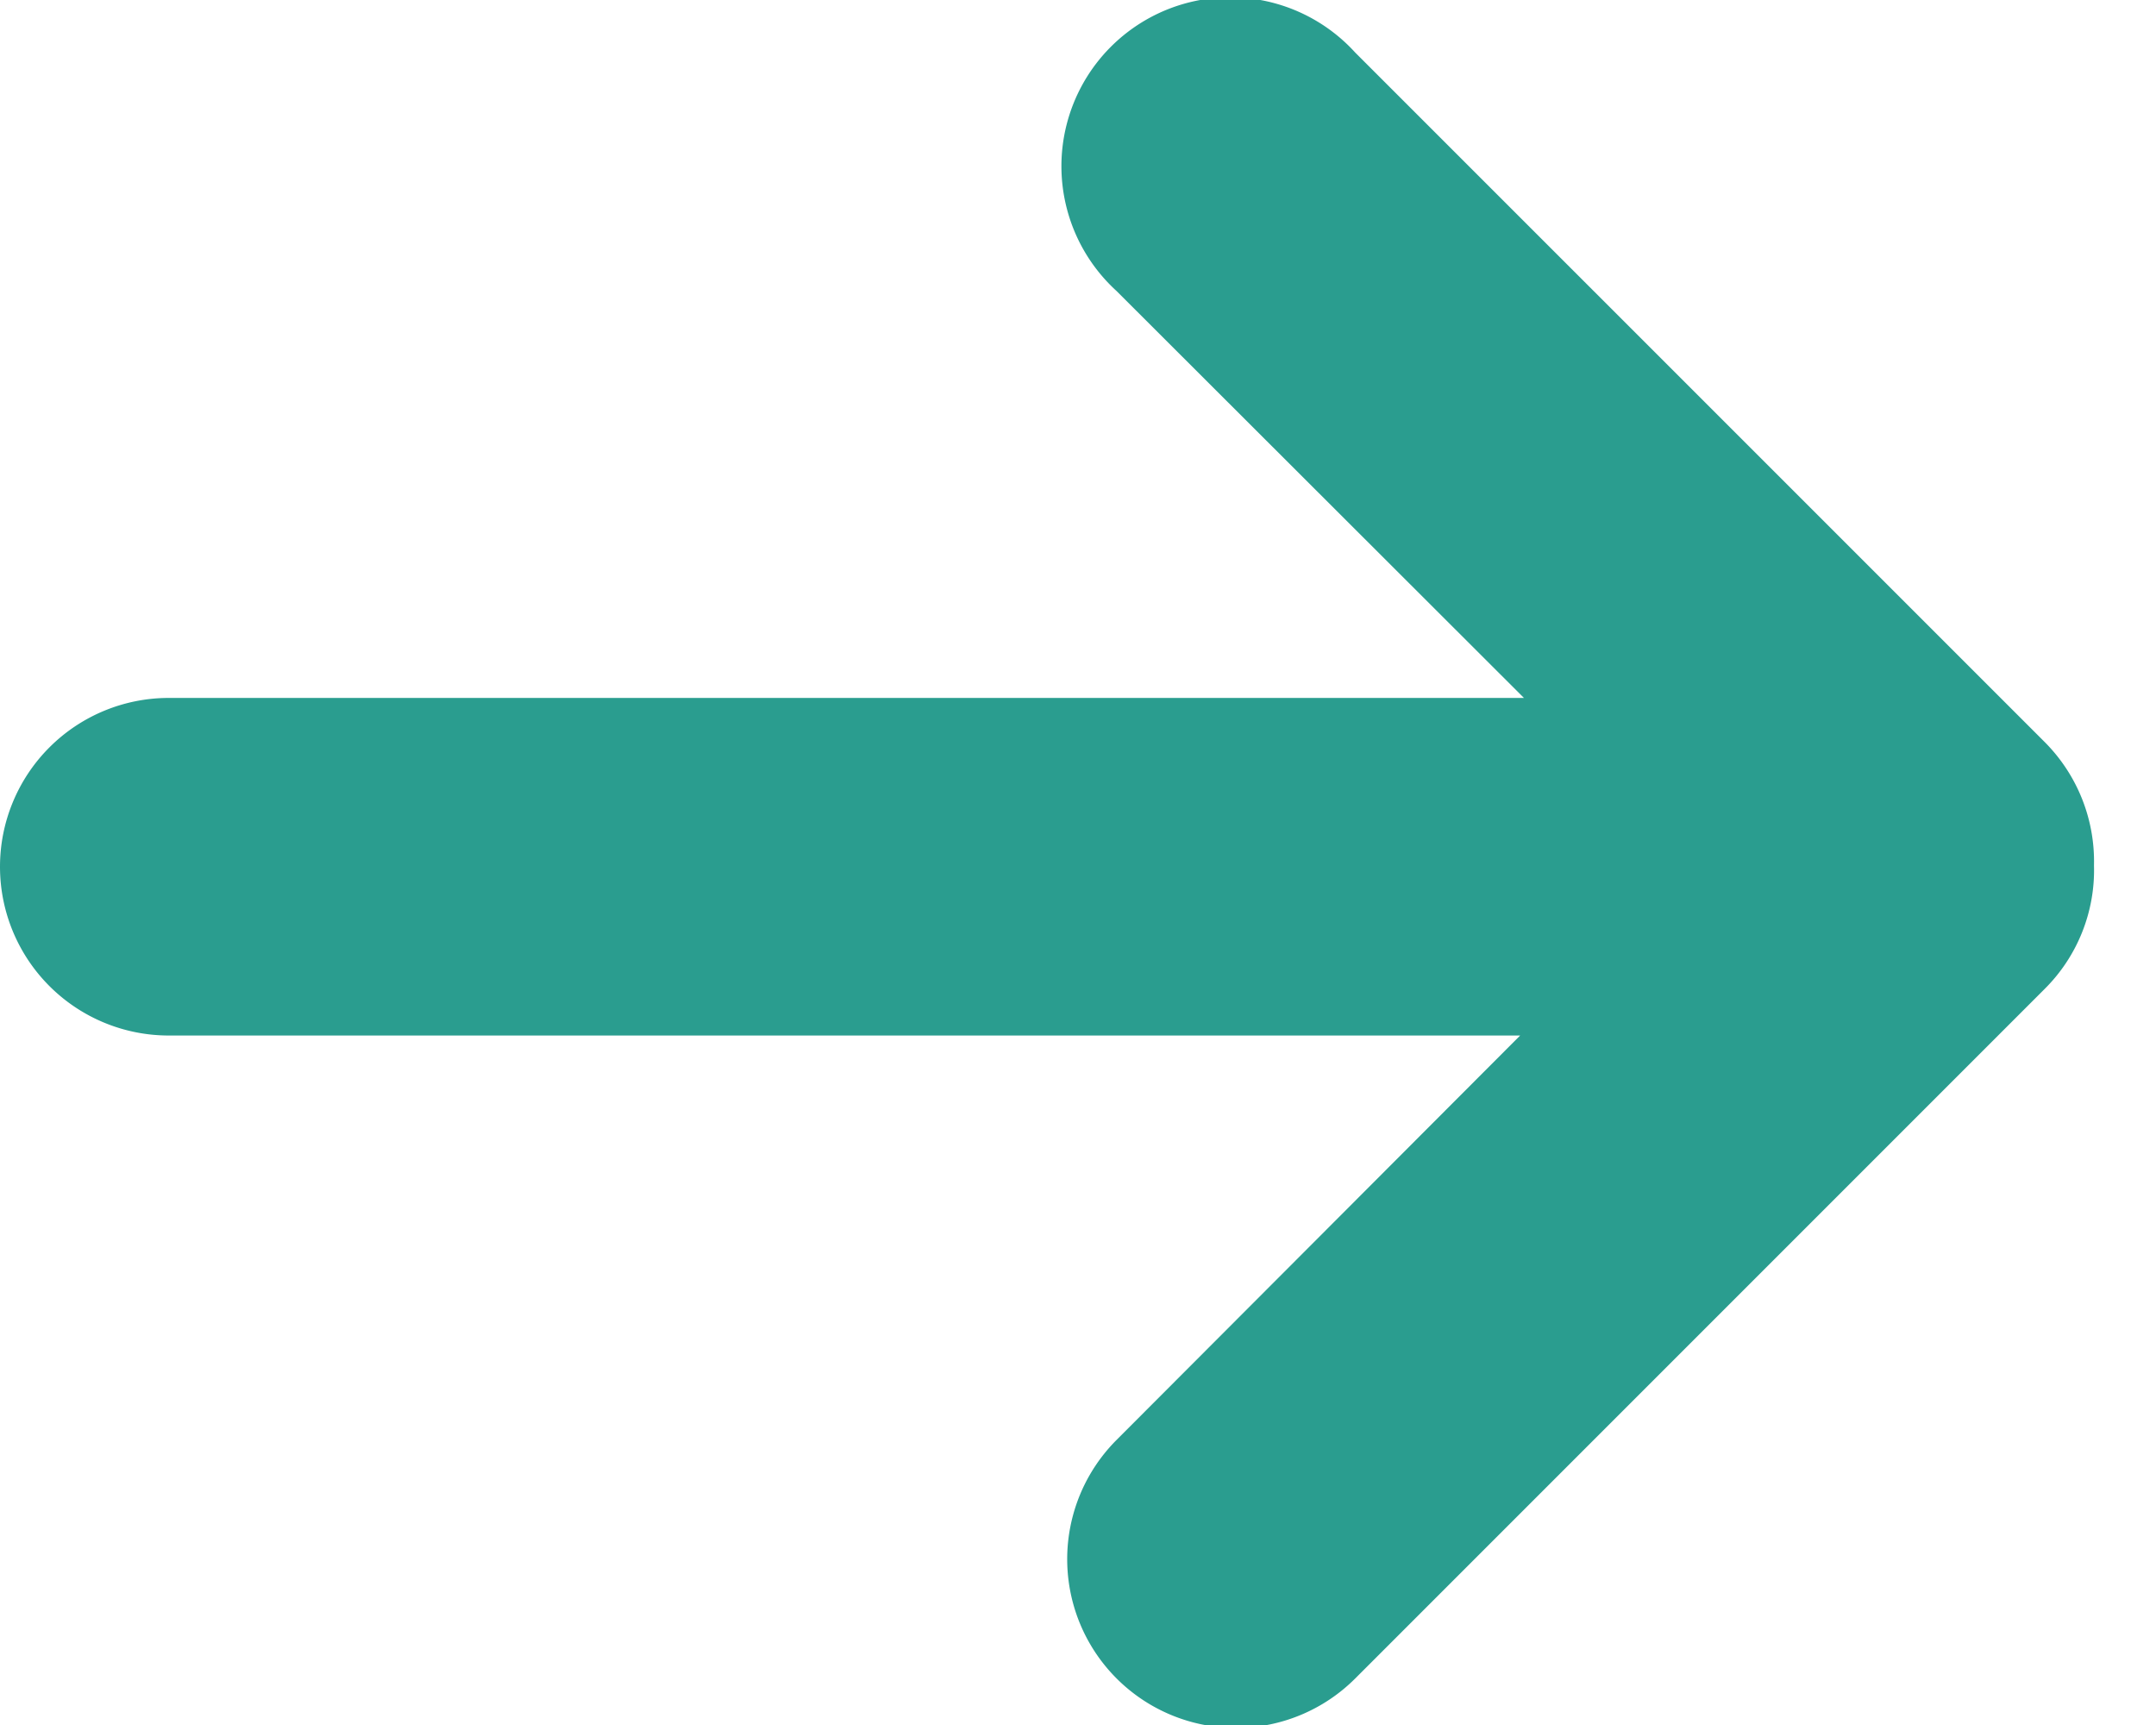
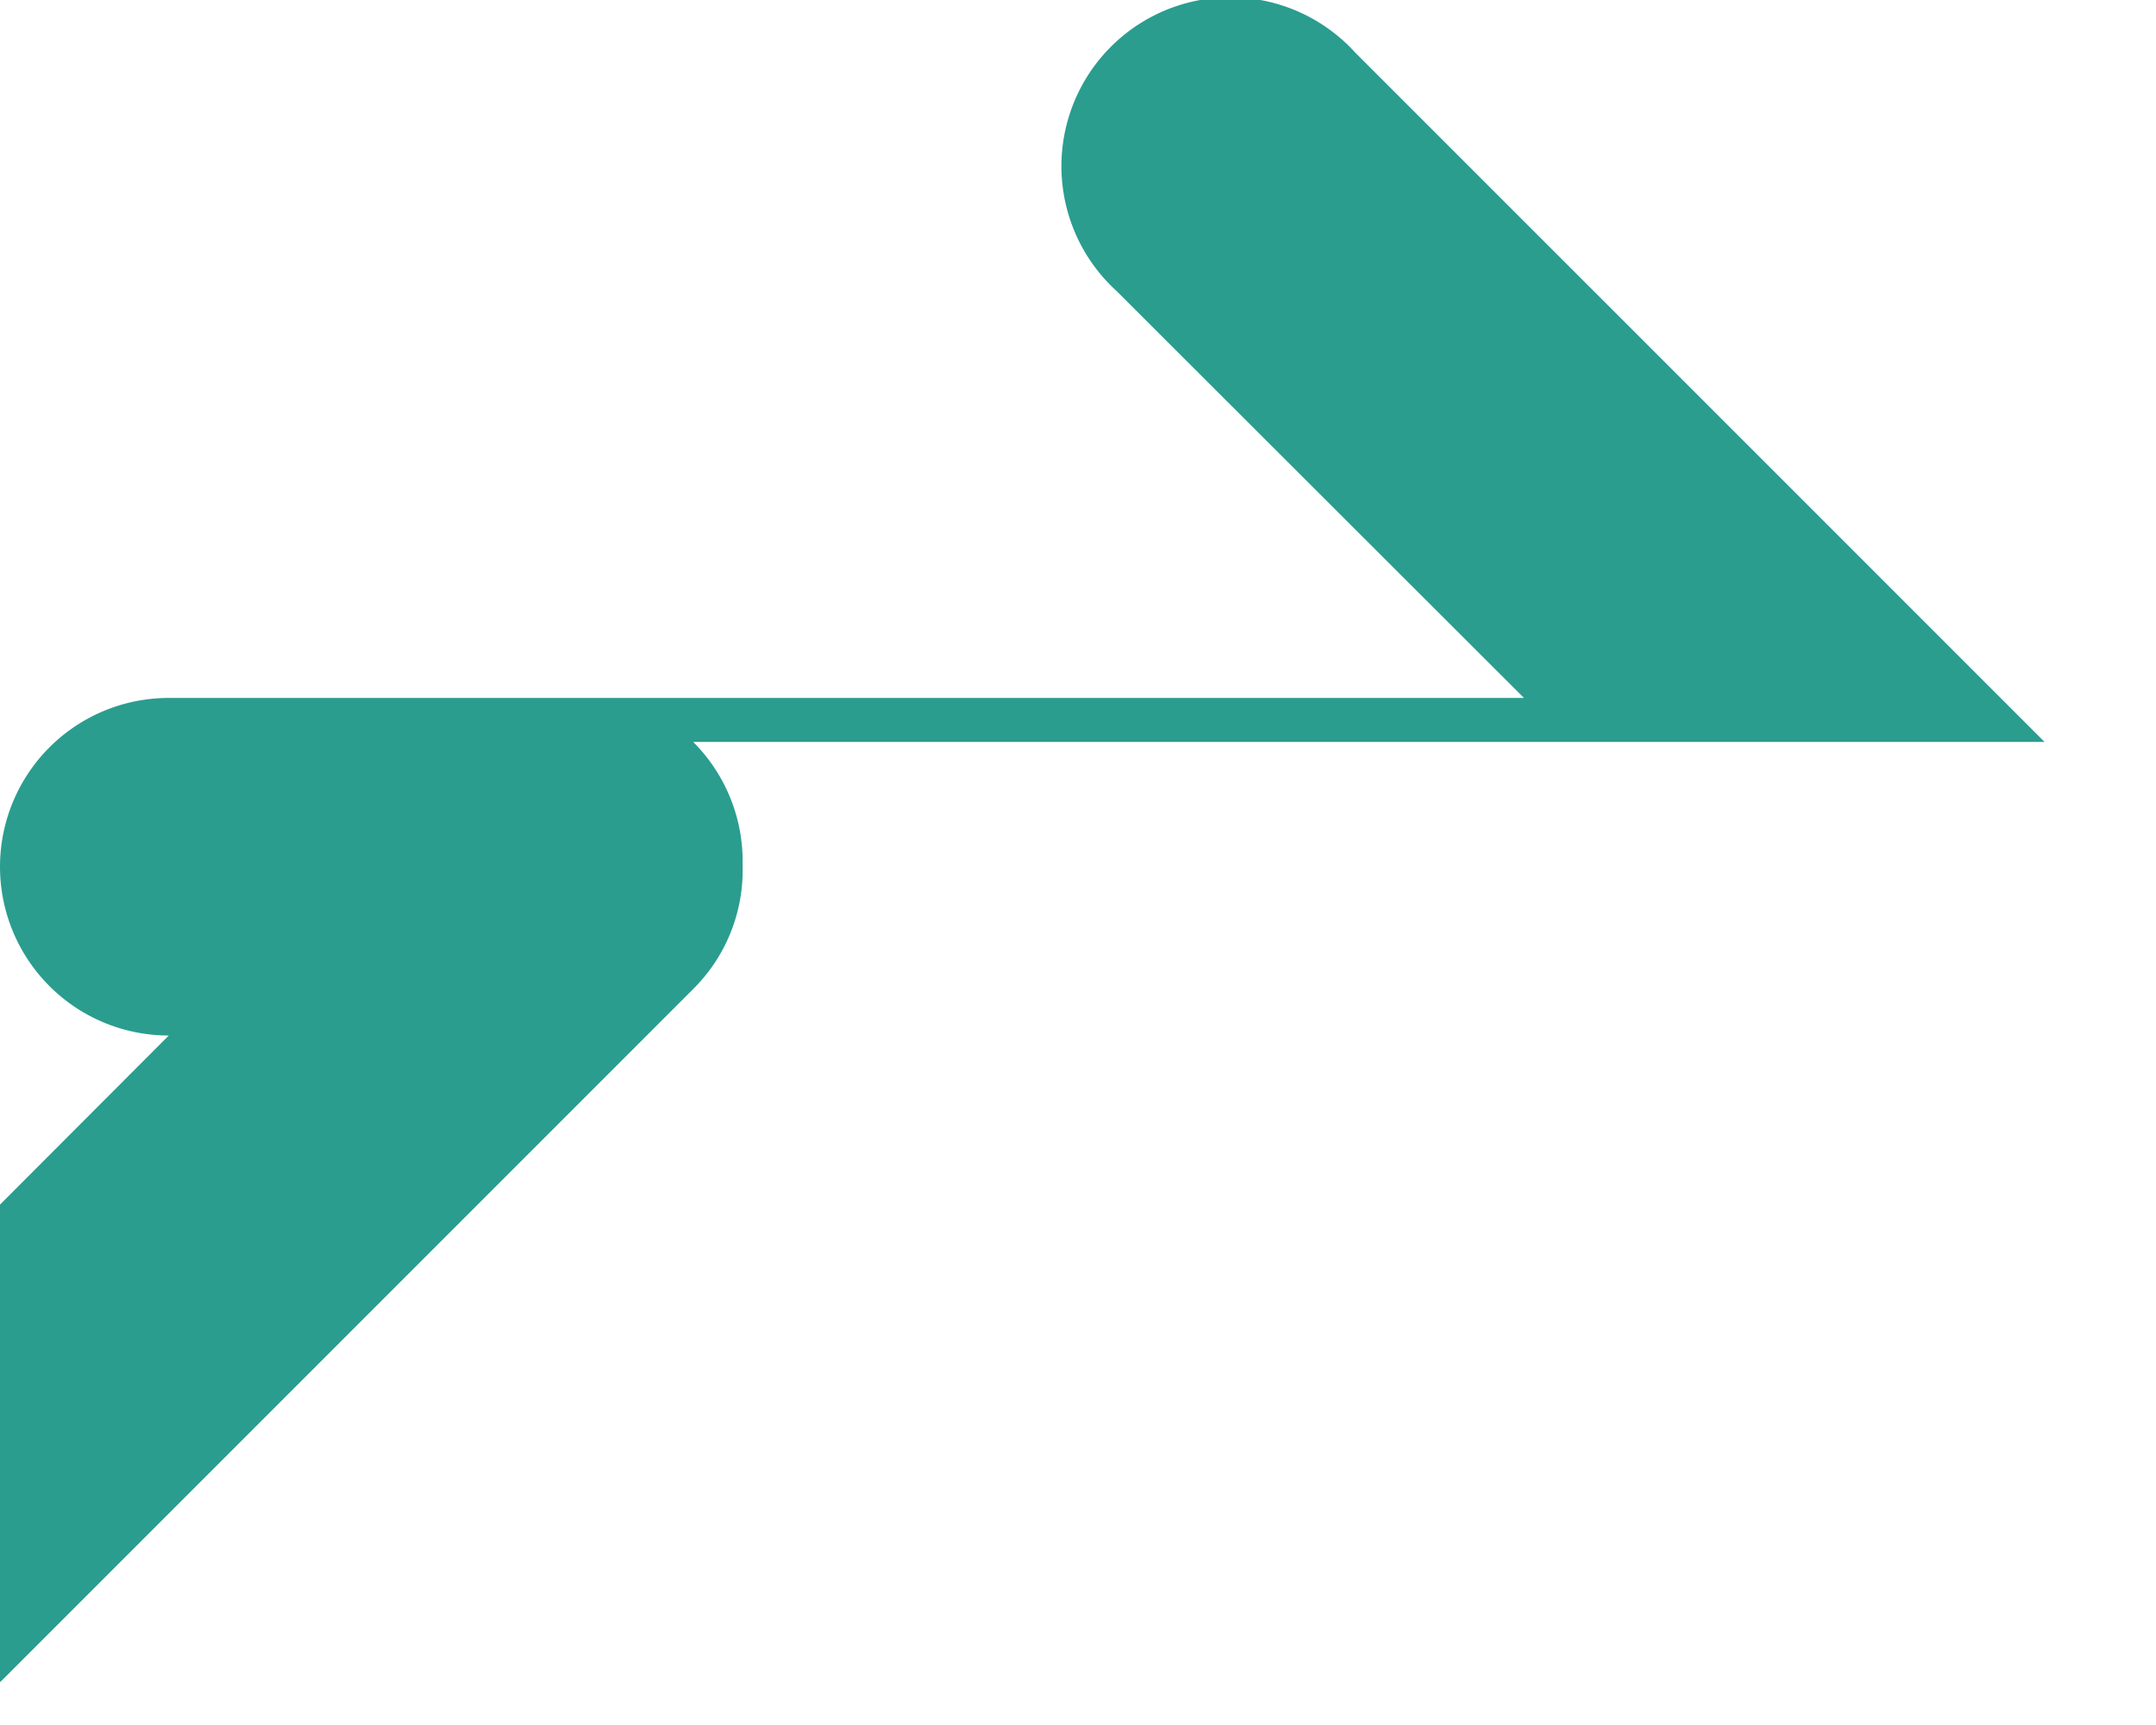
<svg xmlns="http://www.w3.org/2000/svg" width="25" height="20" viewBox="0 0 25 20">
-   <path d="M23.708 8.602 15.714.609a1.958 1.958 0 1 0-2.767 2.765l4.724 4.718H1.957a1.957 1.957 0 0 0 0 3.914h15.67l-4.68 4.689a1.956 1.956 0 0 0 2.768 2.765l7.993-7.993a1.942 1.942 0 0 0 .573-1.432 1.96 1.96 0 0 0-.573-1.433z" fill="#2A9D8F" fill-rule="nonzero" />
+   <path d="M23.708 8.602 15.714.609a1.958 1.958 0 1 0-2.767 2.765l4.724 4.718H1.957a1.957 1.957 0 0 0 0 3.914l-4.68 4.689a1.956 1.956 0 0 0 2.768 2.765l7.993-7.993a1.942 1.942 0 0 0 .573-1.432 1.96 1.96 0 0 0-.573-1.433z" fill="#2A9D8F" fill-rule="nonzero" />
</svg>